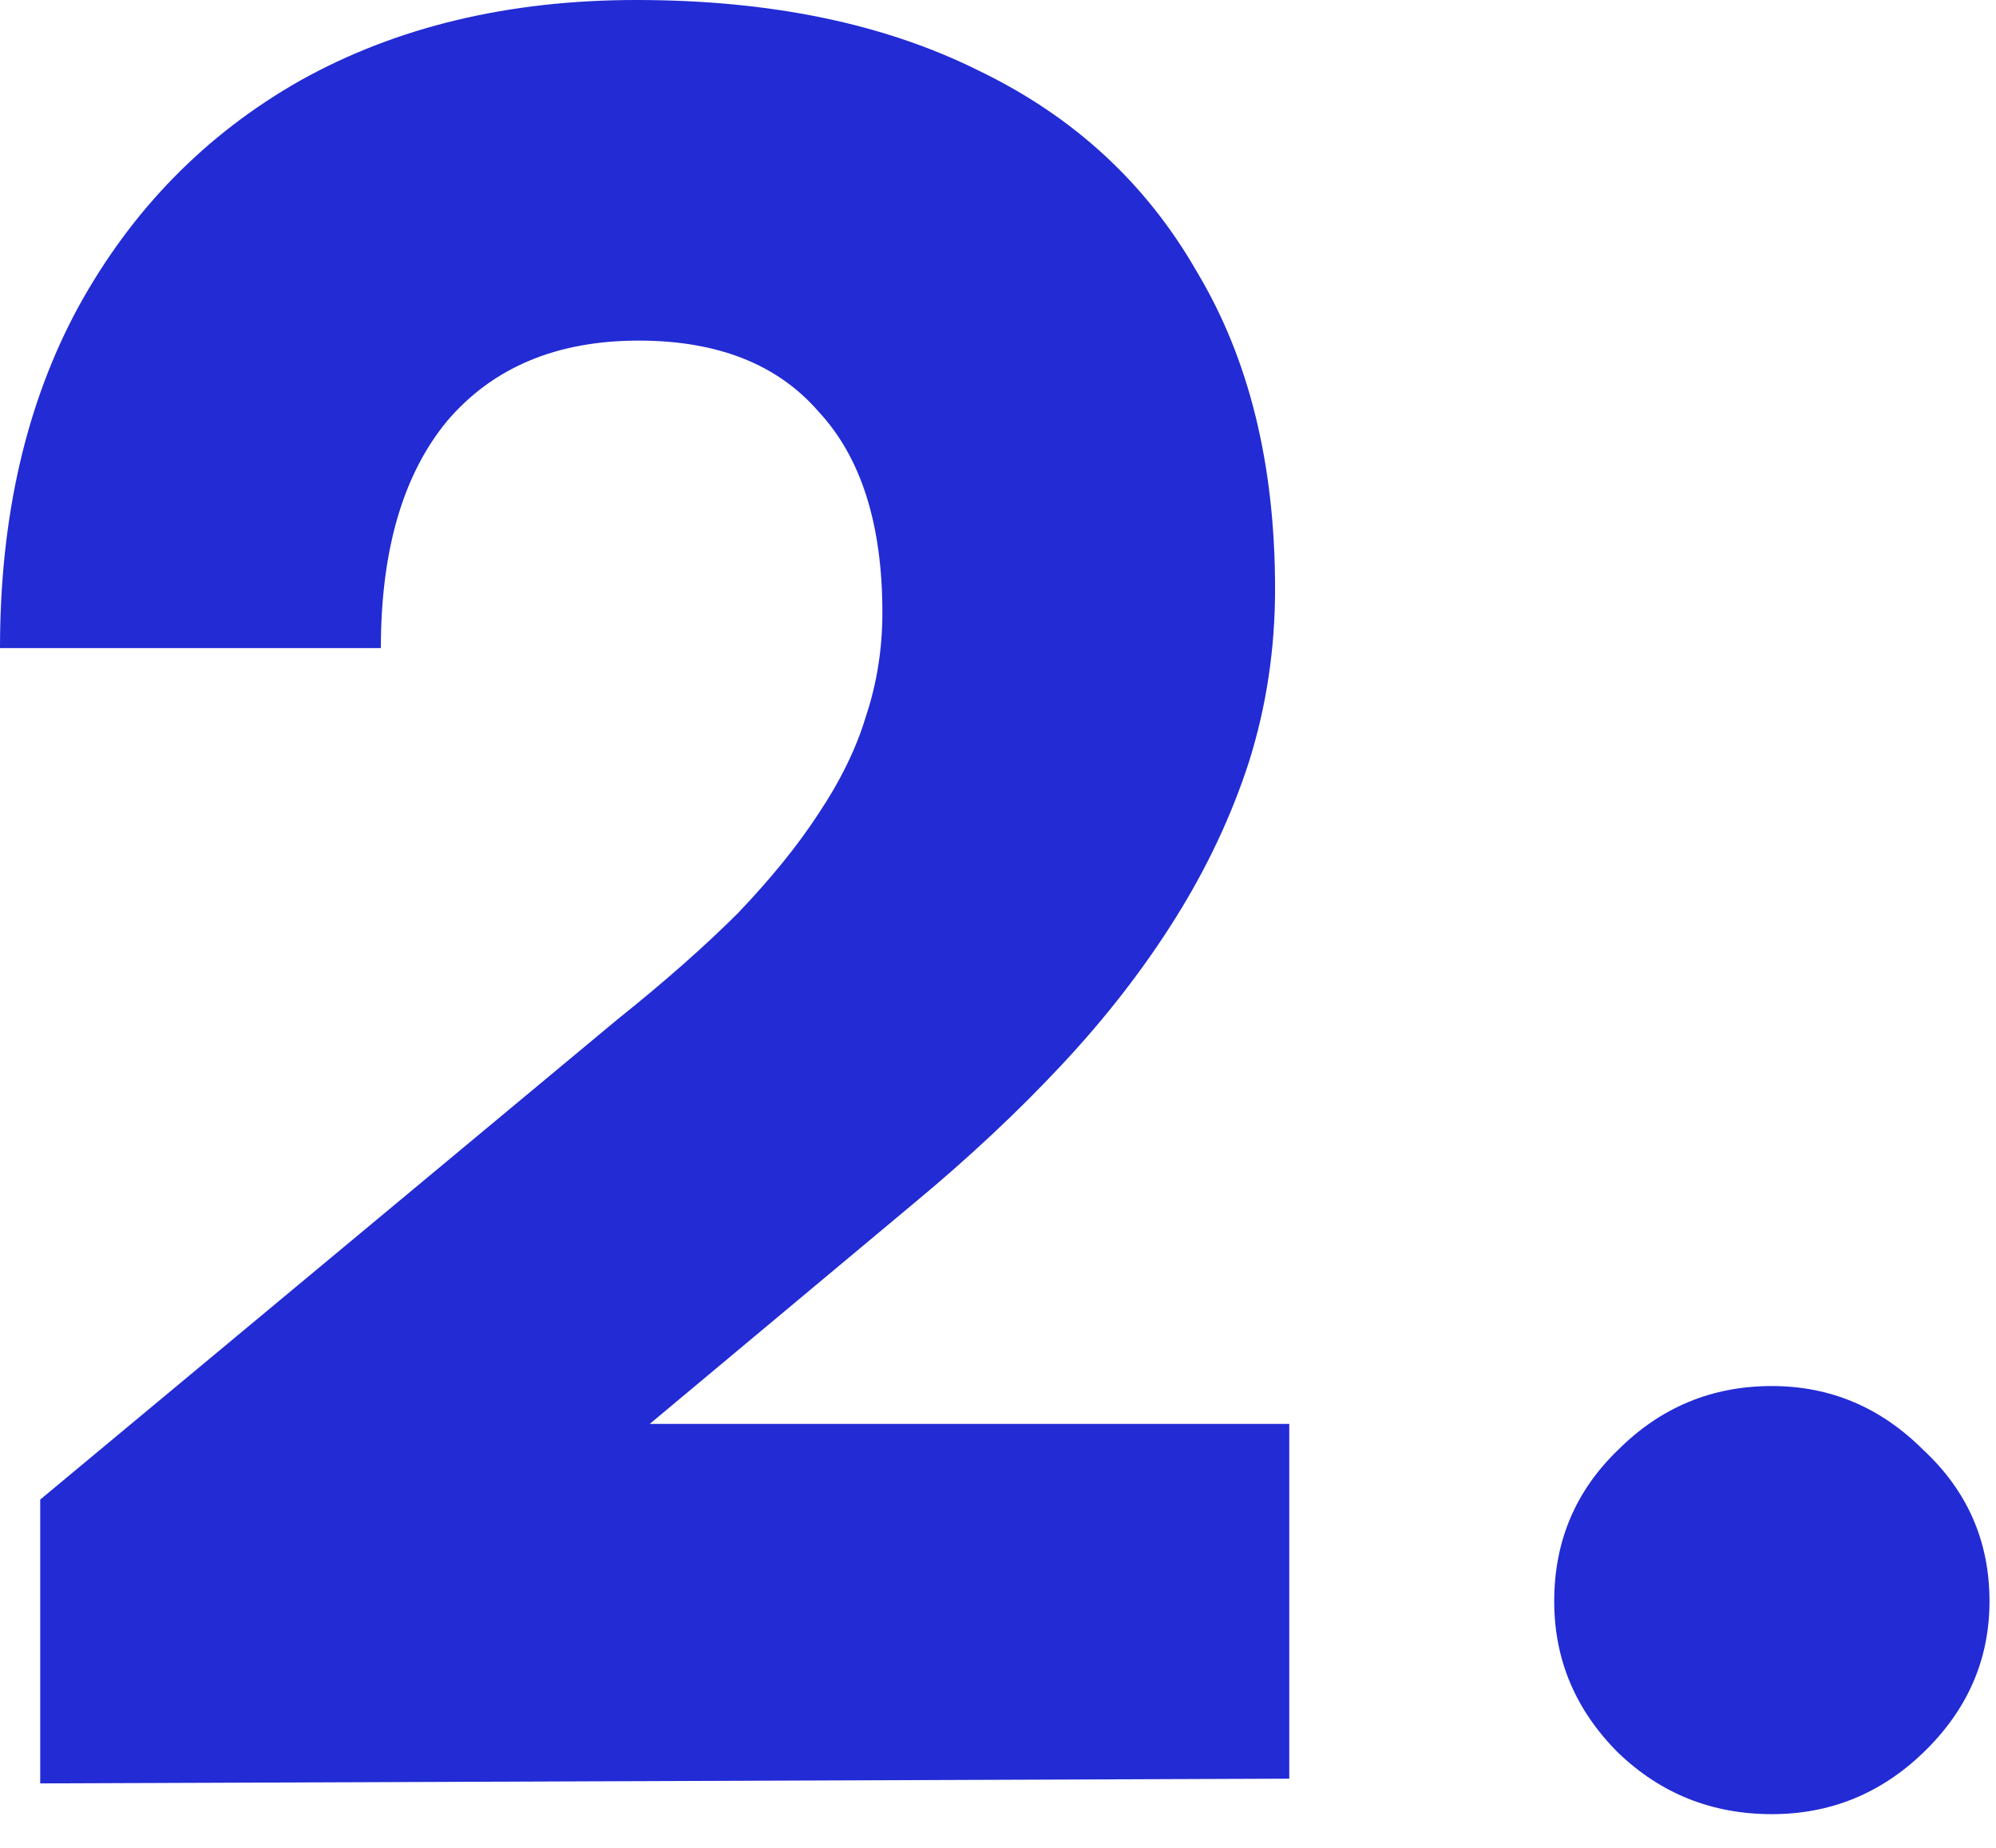
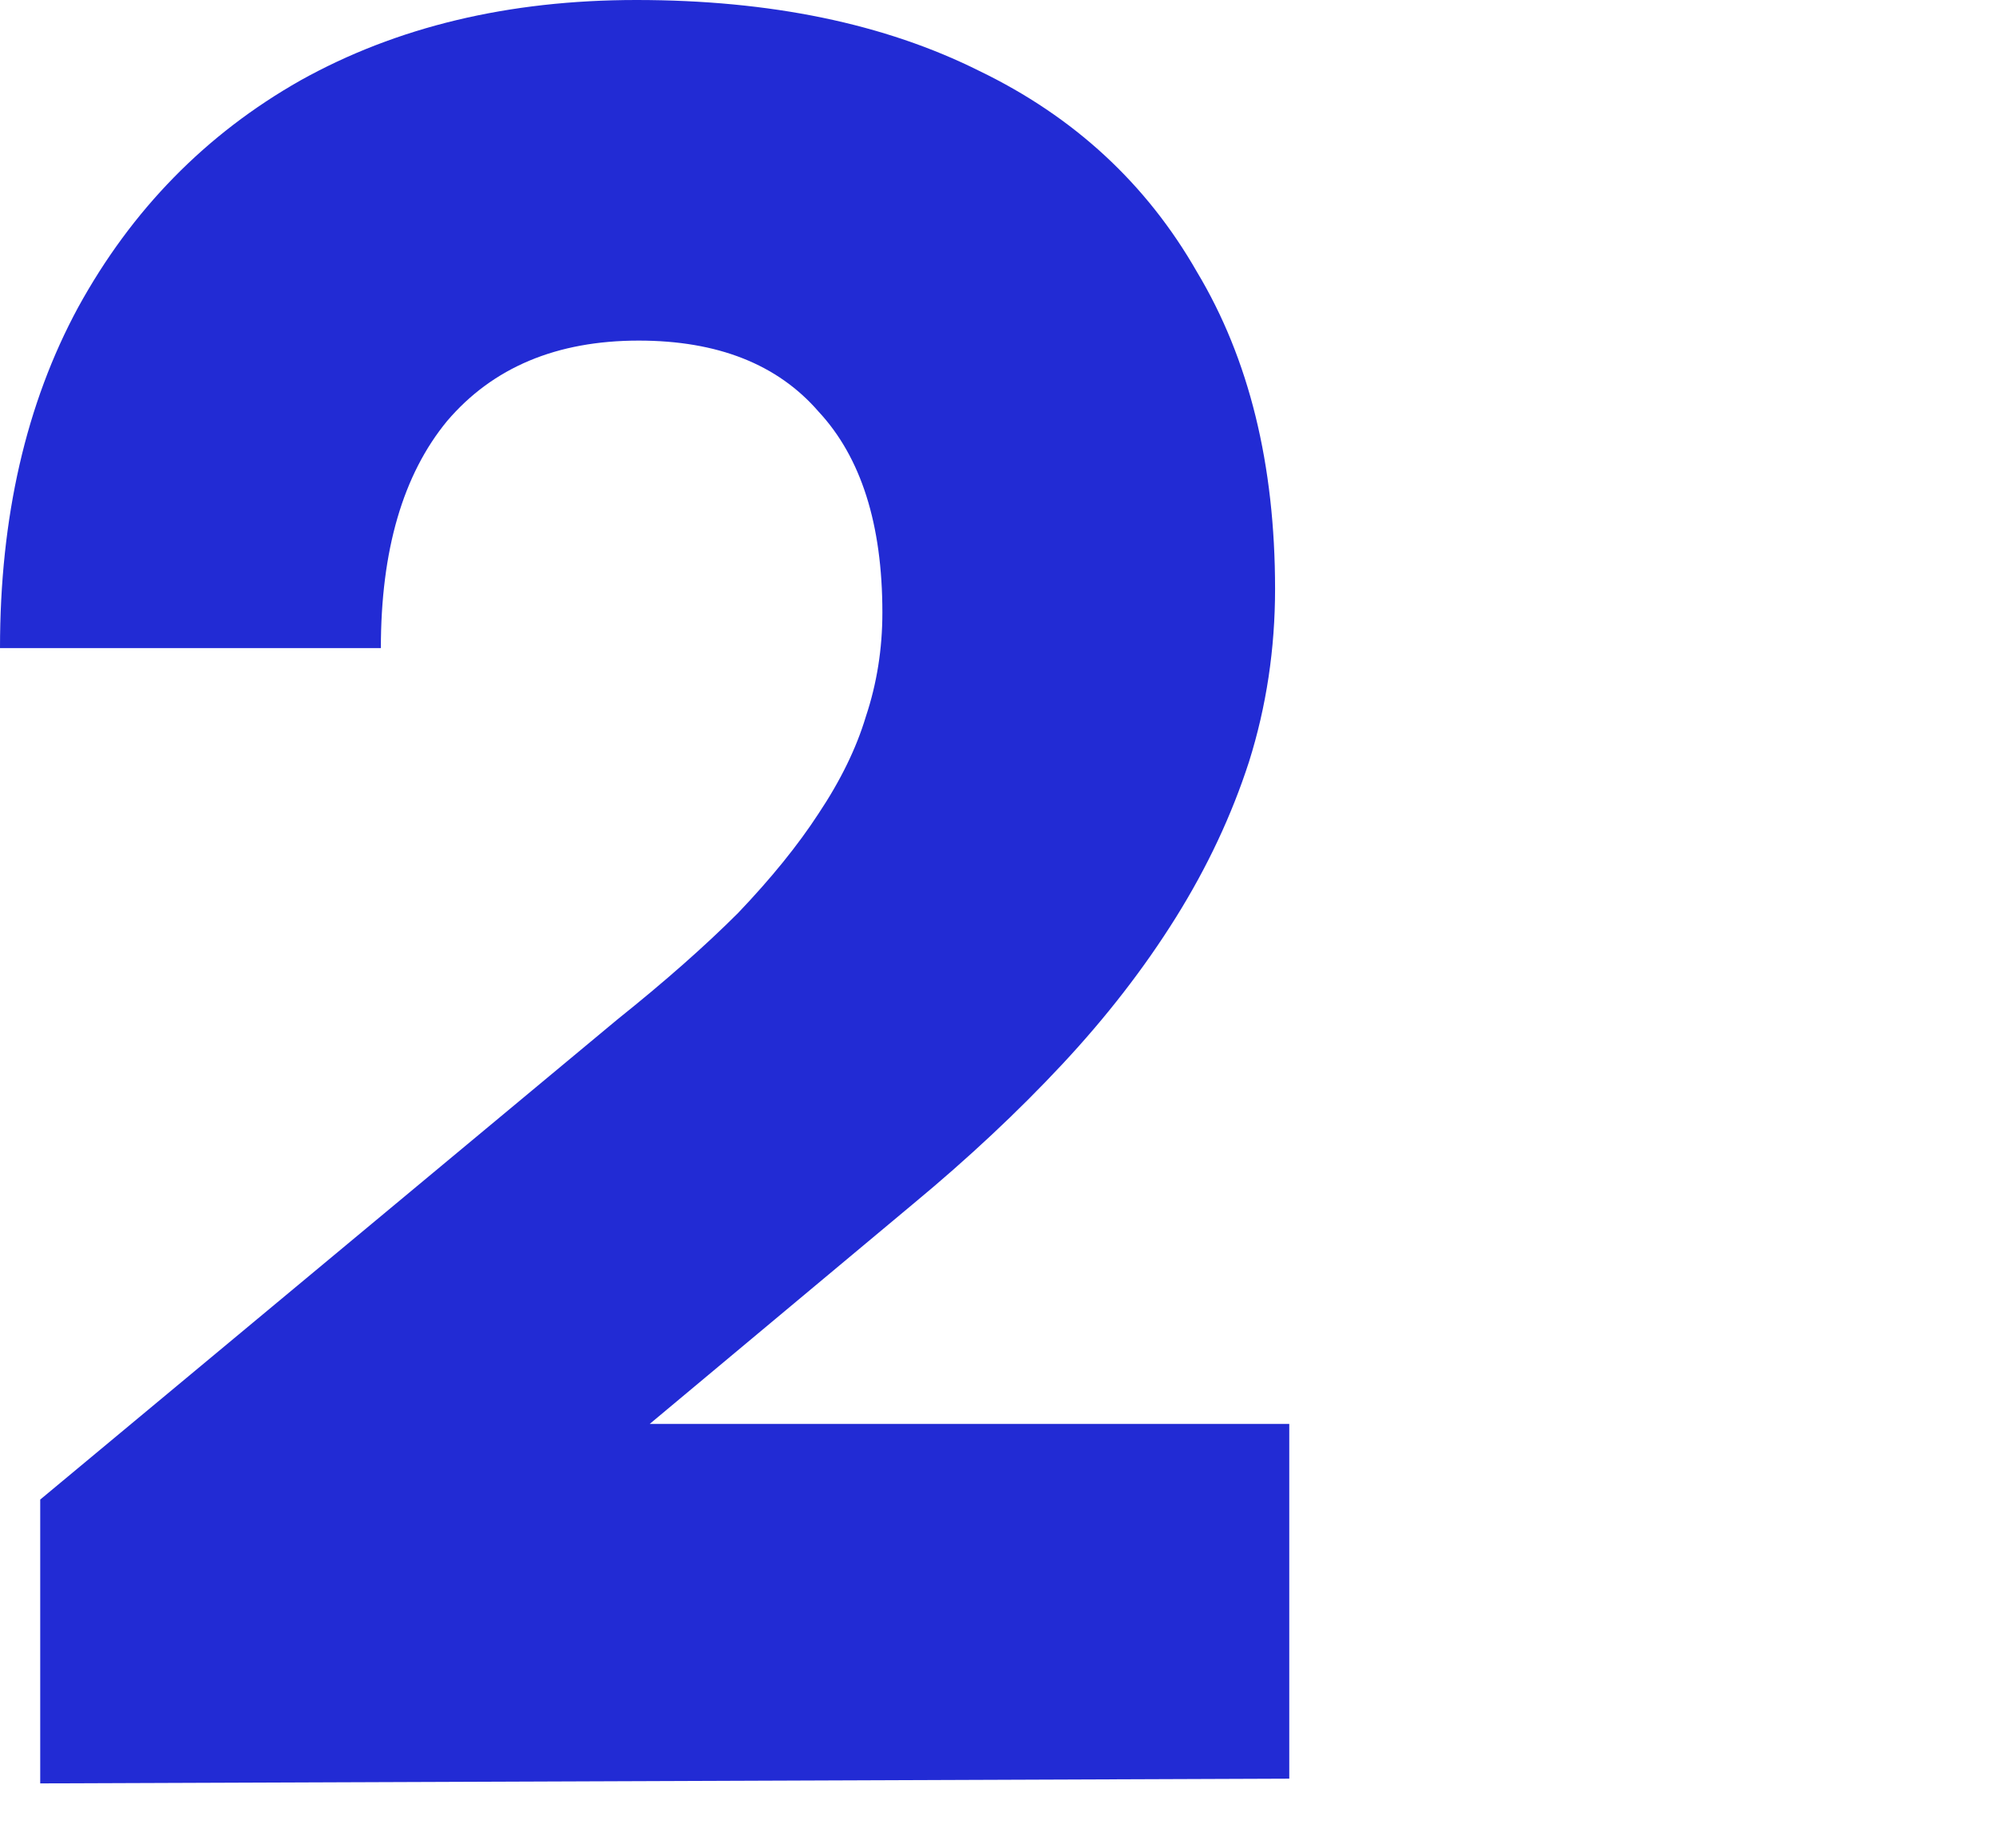
<svg xmlns="http://www.w3.org/2000/svg" width="54" height="50" viewBox="0 0 54 50" fill="none">
  <path d="M34.88 48.128L1.088 48.256V40.576L16.704 27.584C17.984 26.56 19.072 25.6 19.968 24.704C20.864 23.765 21.589 22.869 22.144 22.016C22.741 21.12 23.168 20.245 23.424 19.392C23.723 18.496 23.872 17.557 23.872 16.576C23.872 14.187 23.296 12.373 22.144 11.136C21.035 9.856 19.413 9.216 17.28 9.216C15.061 9.216 13.333 9.941 12.096 11.392C10.901 12.843 10.304 14.891 10.304 17.536H0C0 13.995 0.704 10.923 2.112 8.32C3.563 5.675 5.568 3.627 8.128 2.176C10.731 0.725 13.76 0 17.216 0C20.843 0 23.936 0.64 26.496 1.92C29.056 3.157 31.019 4.971 32.384 7.36C33.792 9.707 34.496 12.565 34.496 15.936C34.496 17.557 34.261 19.115 33.792 20.608C33.323 22.059 32.661 23.467 31.808 24.832C30.955 26.197 29.931 27.52 28.736 28.8C27.541 30.08 26.197 31.339 24.704 32.576L14.208 41.344L10.368 38.528H34.88V48.128Z" fill="#222BD4" />
-   <path d="M47.936 49.088C46.315 49.088 44.928 48.533 43.776 47.424C42.624 46.272 42.048 44.907 42.048 43.328C42.048 41.707 42.624 40.341 43.776 39.232C44.928 38.08 46.315 37.504 47.936 37.504C49.515 37.504 50.88 38.08 52.032 39.232C53.227 40.341 53.824 41.707 53.824 43.328C53.824 44.907 53.227 46.272 52.032 47.424C50.88 48.533 49.515 49.088 47.936 49.088Z" fill="#222BD4" />
</svg>